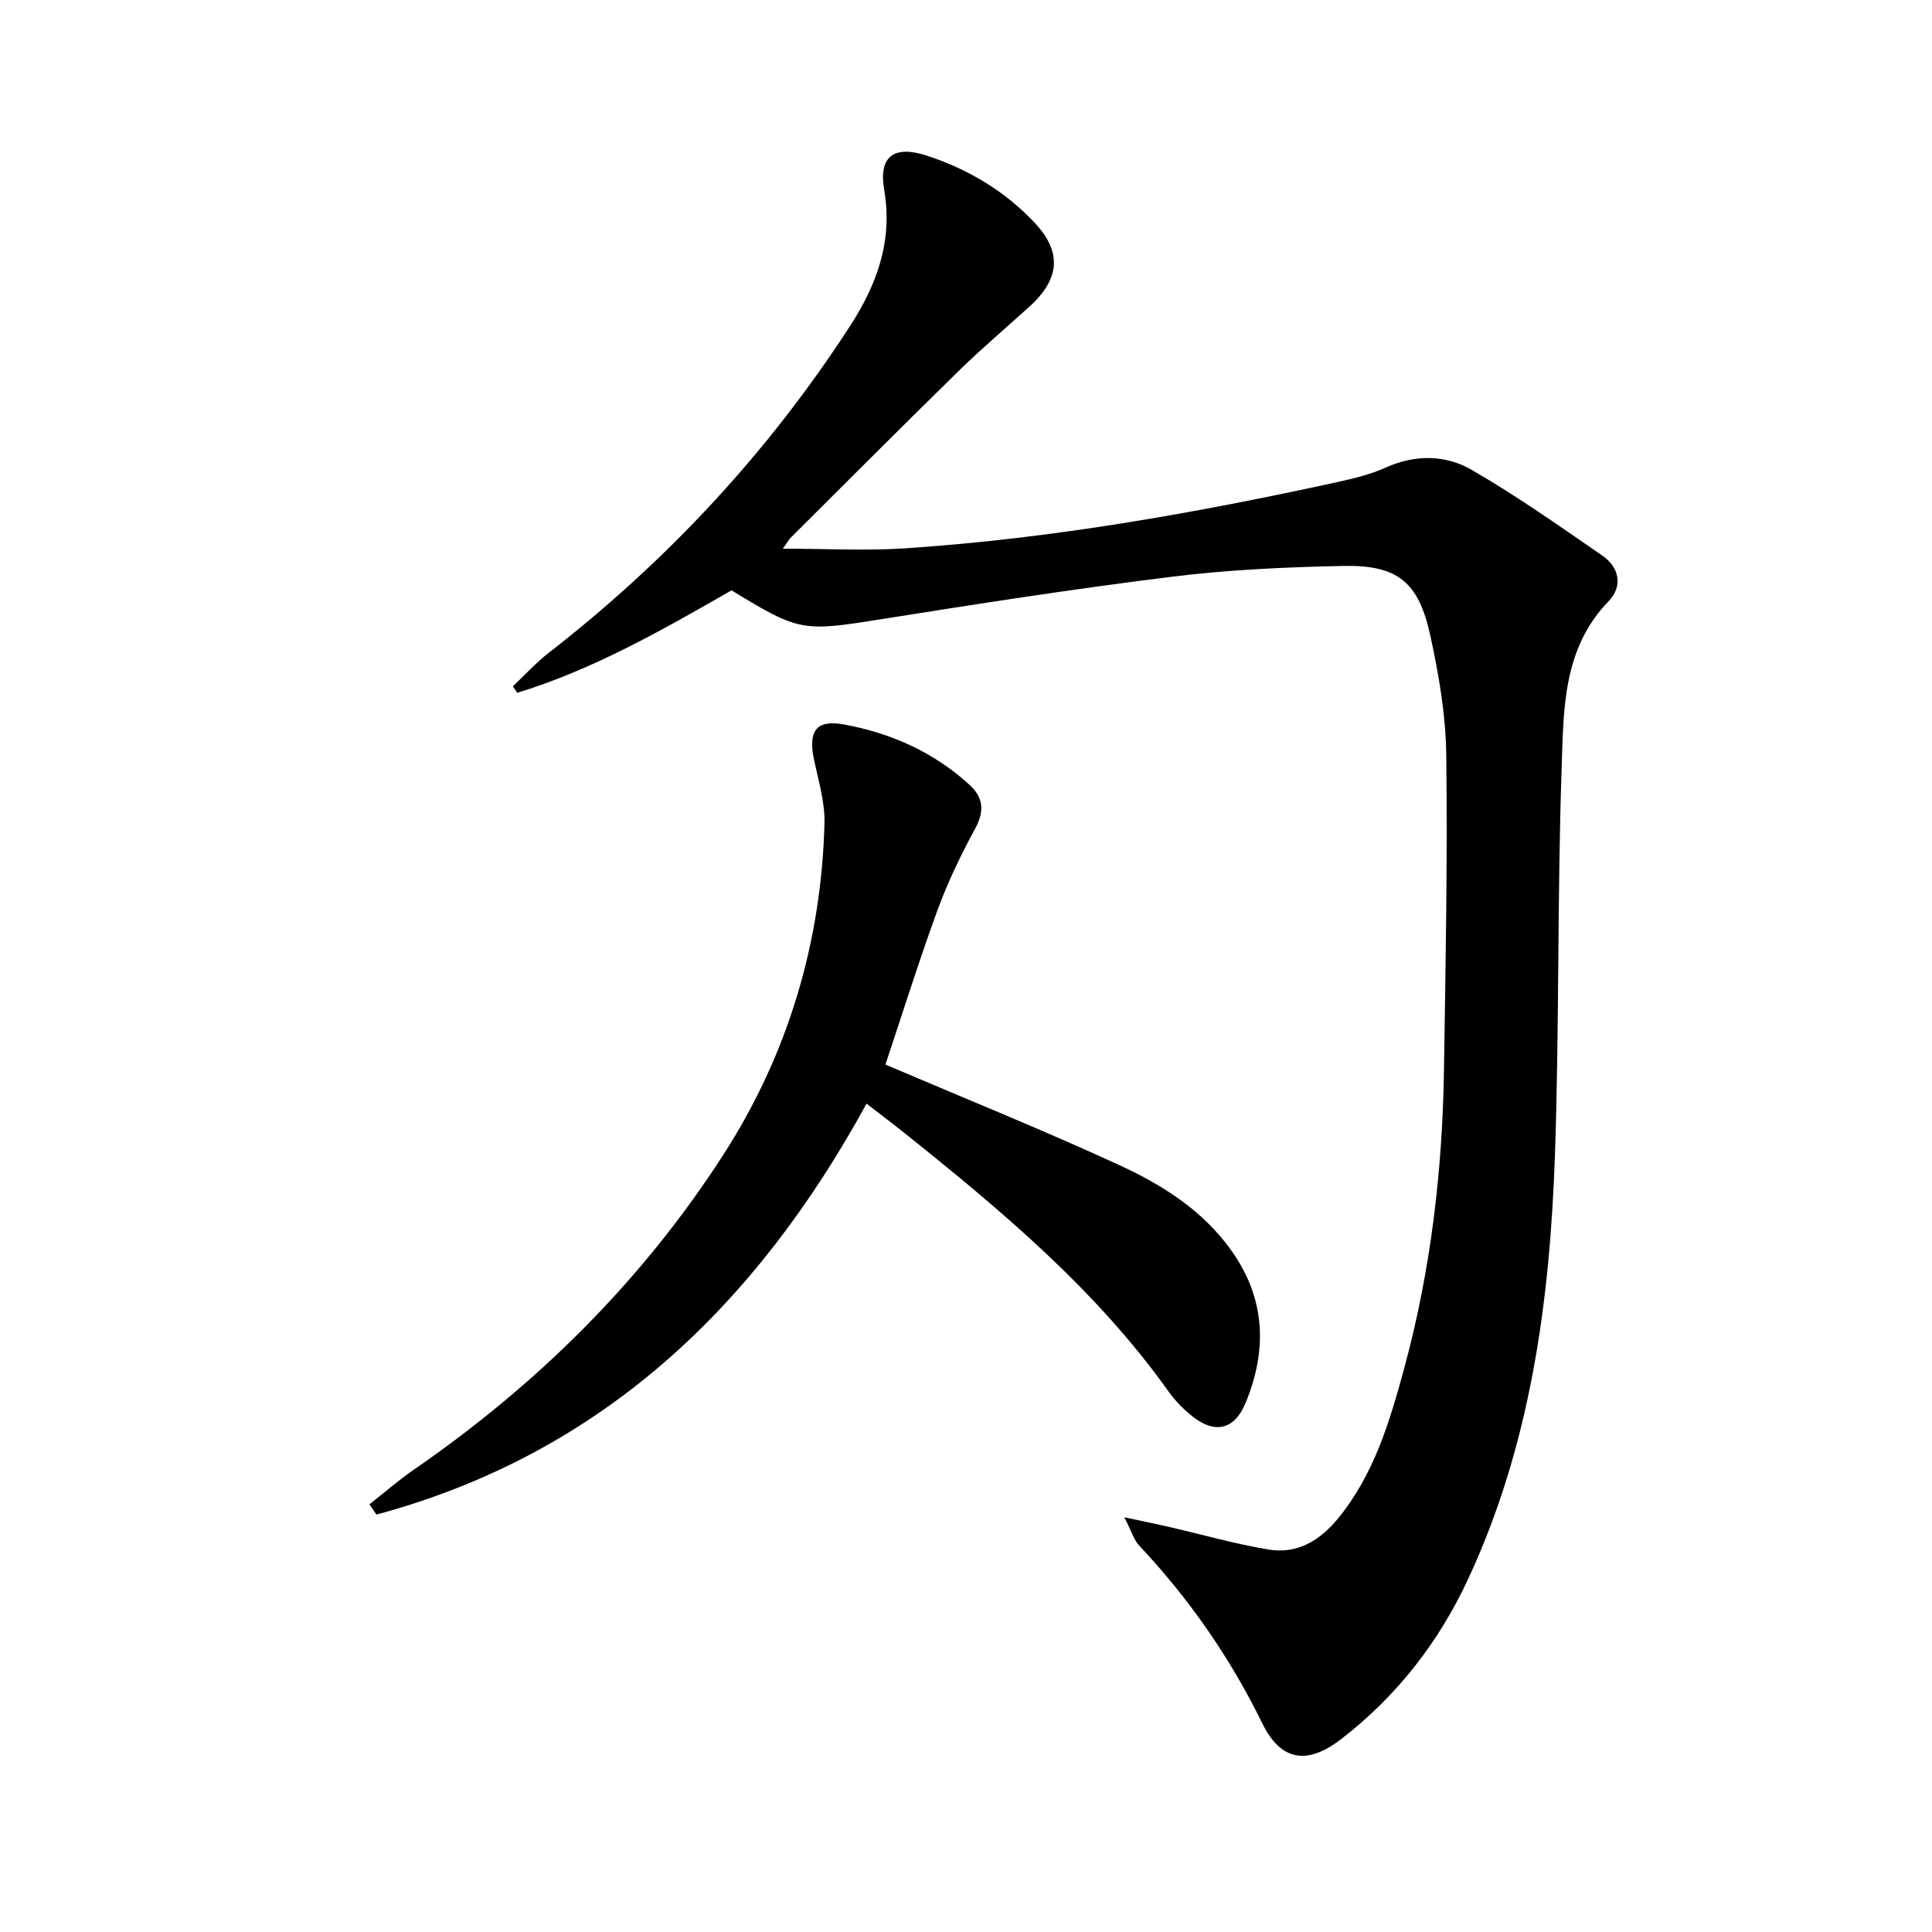
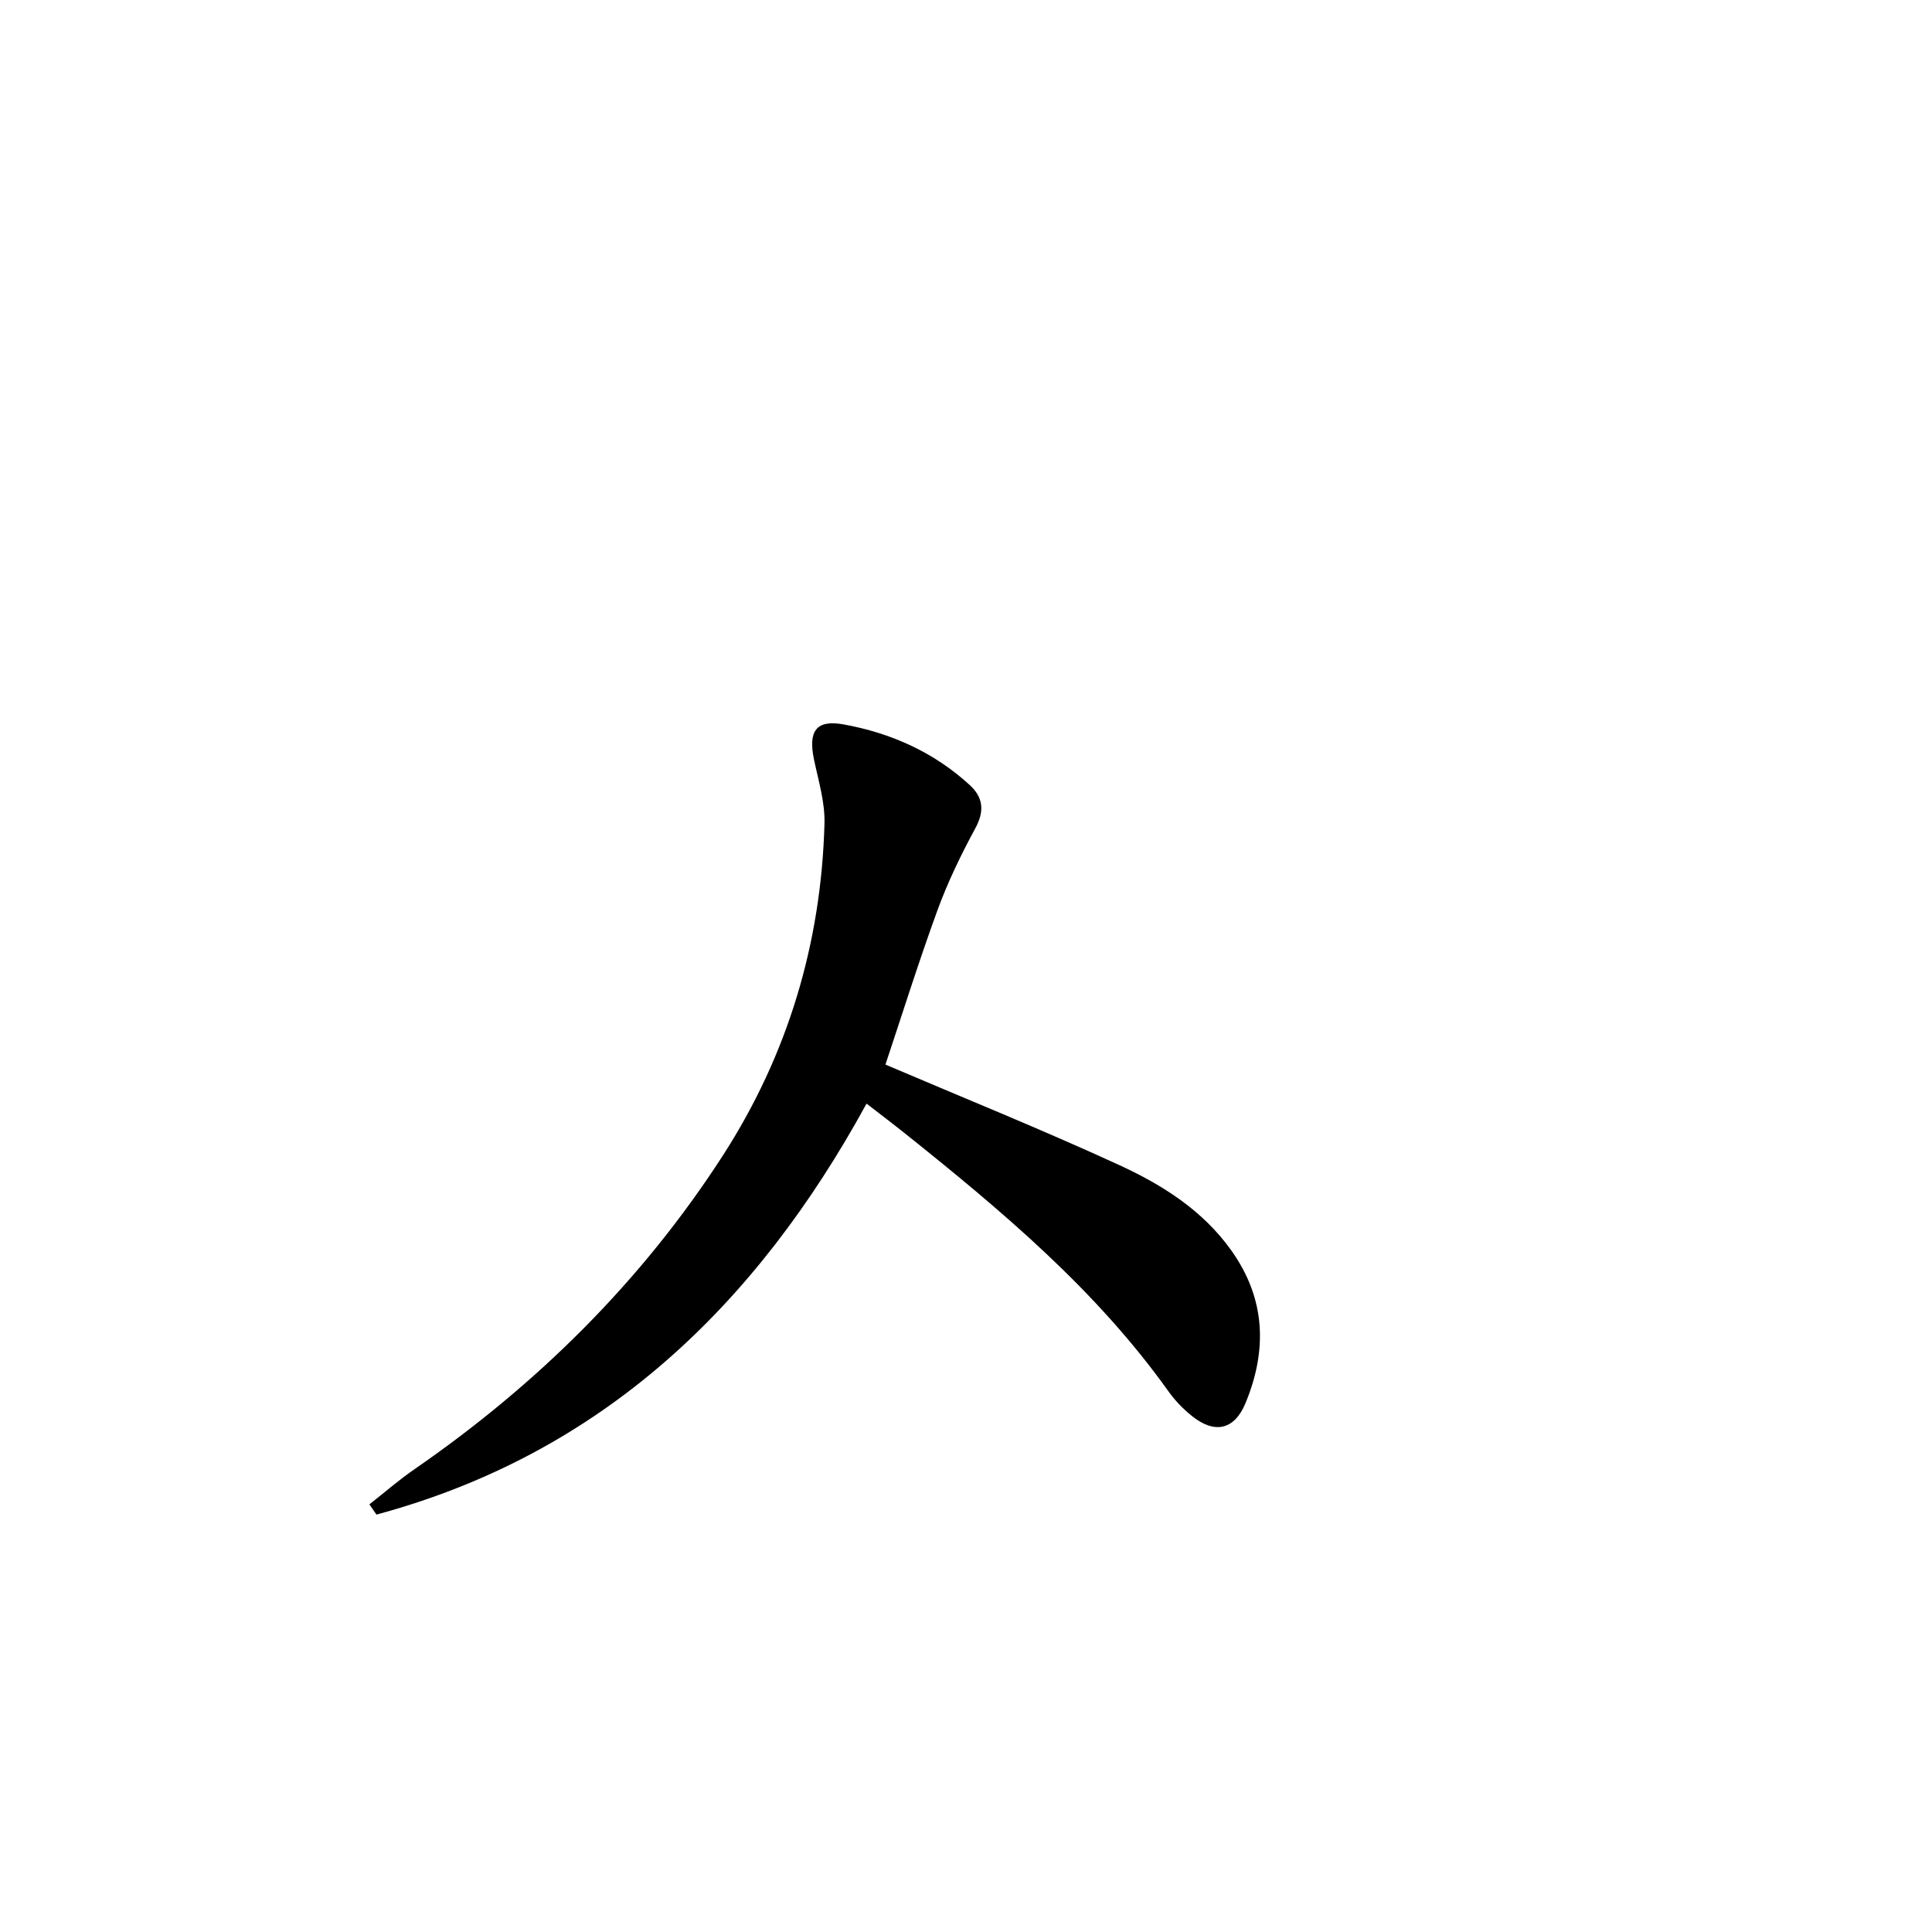
<svg xmlns="http://www.w3.org/2000/svg" enable-background="new 0 0 400 400" viewBox="0 0 400 400">
-   <path d="m151.46 122.22c-14.46 8.31-28.67 16.4-44.37 21.22-.3-.45-.6-.89-.91-1.34 2.48-2.34 4.79-4.89 7.47-6.97 24.53-19.07 45.4-41.49 62.31-67.58 5.58-8.61 8.92-17.64 7.1-28.24-1.19-6.91 1.98-9.32 8.81-7.09 8.49 2.77 16.07 7.25 22.25 13.8 5.81 6.14 5.4 11.71-1.1 17.57-4.82 4.35-9.77 8.56-14.41 13.09-11.67 11.42-23.19 22.98-34.76 34.5-.54.53-.91 1.23-1.77 2.42 8.9 0 17.17.46 25.37-.08 30.19-2 59.91-7.26 89.43-13.71 3.4-.74 6.85-1.58 10-3 6.12-2.75 12.38-2.67 17.82.47 9.31 5.38 18.14 11.62 27.02 17.73 3.58 2.47 4.32 6.38 1.31 9.48-9.54 9.86-9.3 22.51-9.71 34.6-.91 26.61-.47 53.27-1.38 79.89-1.04 30.35-5.04 60.25-18.09 88.18-6.09 13.02-14.78 24.11-26.18 32.9-7 5.39-12.46 4.62-16.33-3.27-6.67-13.61-15.13-25.78-25.46-36.77-1.11-1.18-1.59-2.95-3.1-5.89 4.21.91 6.89 1.45 9.55 2.07 6.78 1.56 13.49 3.49 20.33 4.62 5.9.98 10.6-1.86 14.33-6.4 7.51-9.14 10.76-20.18 13.77-31.26 5.46-20.14 7.88-40.74 8.2-61.57.33-21.8.75-43.6.47-65.4-.11-8.22-1.54-16.54-3.3-24.61-2.44-11.17-6.82-14.65-18.13-14.41-11.79.25-23.63.78-35.32 2.23-20.09 2.48-40.11 5.6-60.11 8.78-16.31 2.6-17.03 2.67-31.11-5.96z" />
  <path d="m76.48 311.46c3.08-2.41 6.03-4.99 9.24-7.21 25.5-17.59 47.18-39.03 63.97-65.06 13.41-20.8 20.34-43.9 21.01-68.69.12-4.38-1.24-8.83-2.16-13.19-1.25-5.93.4-8.36 6.12-7.33 9.78 1.77 18.7 5.75 26.12 12.56 2.78 2.55 3.09 5.36 1.16 8.93-2.98 5.49-5.73 11.18-7.87 17.04-3.96 10.86-7.41 21.91-10.75 31.9 15.89 6.78 32.32 13.41 48.4 20.8 8.9 4.09 17.27 9.36 23.18 17.64 7.15 10 7.52 20.67 2.96 31.67-2.3 5.55-6.39 6.42-11.08 2.65-1.8-1.44-3.47-3.16-4.81-5.03-14.96-21-34.44-37.35-54.36-53.28-2.58-2.07-5.23-4.06-8.2-6.37-22.92 41.94-54.86 72.51-101.47 85.09-.48-.7-.97-1.41-1.46-2.12z" />
</svg>